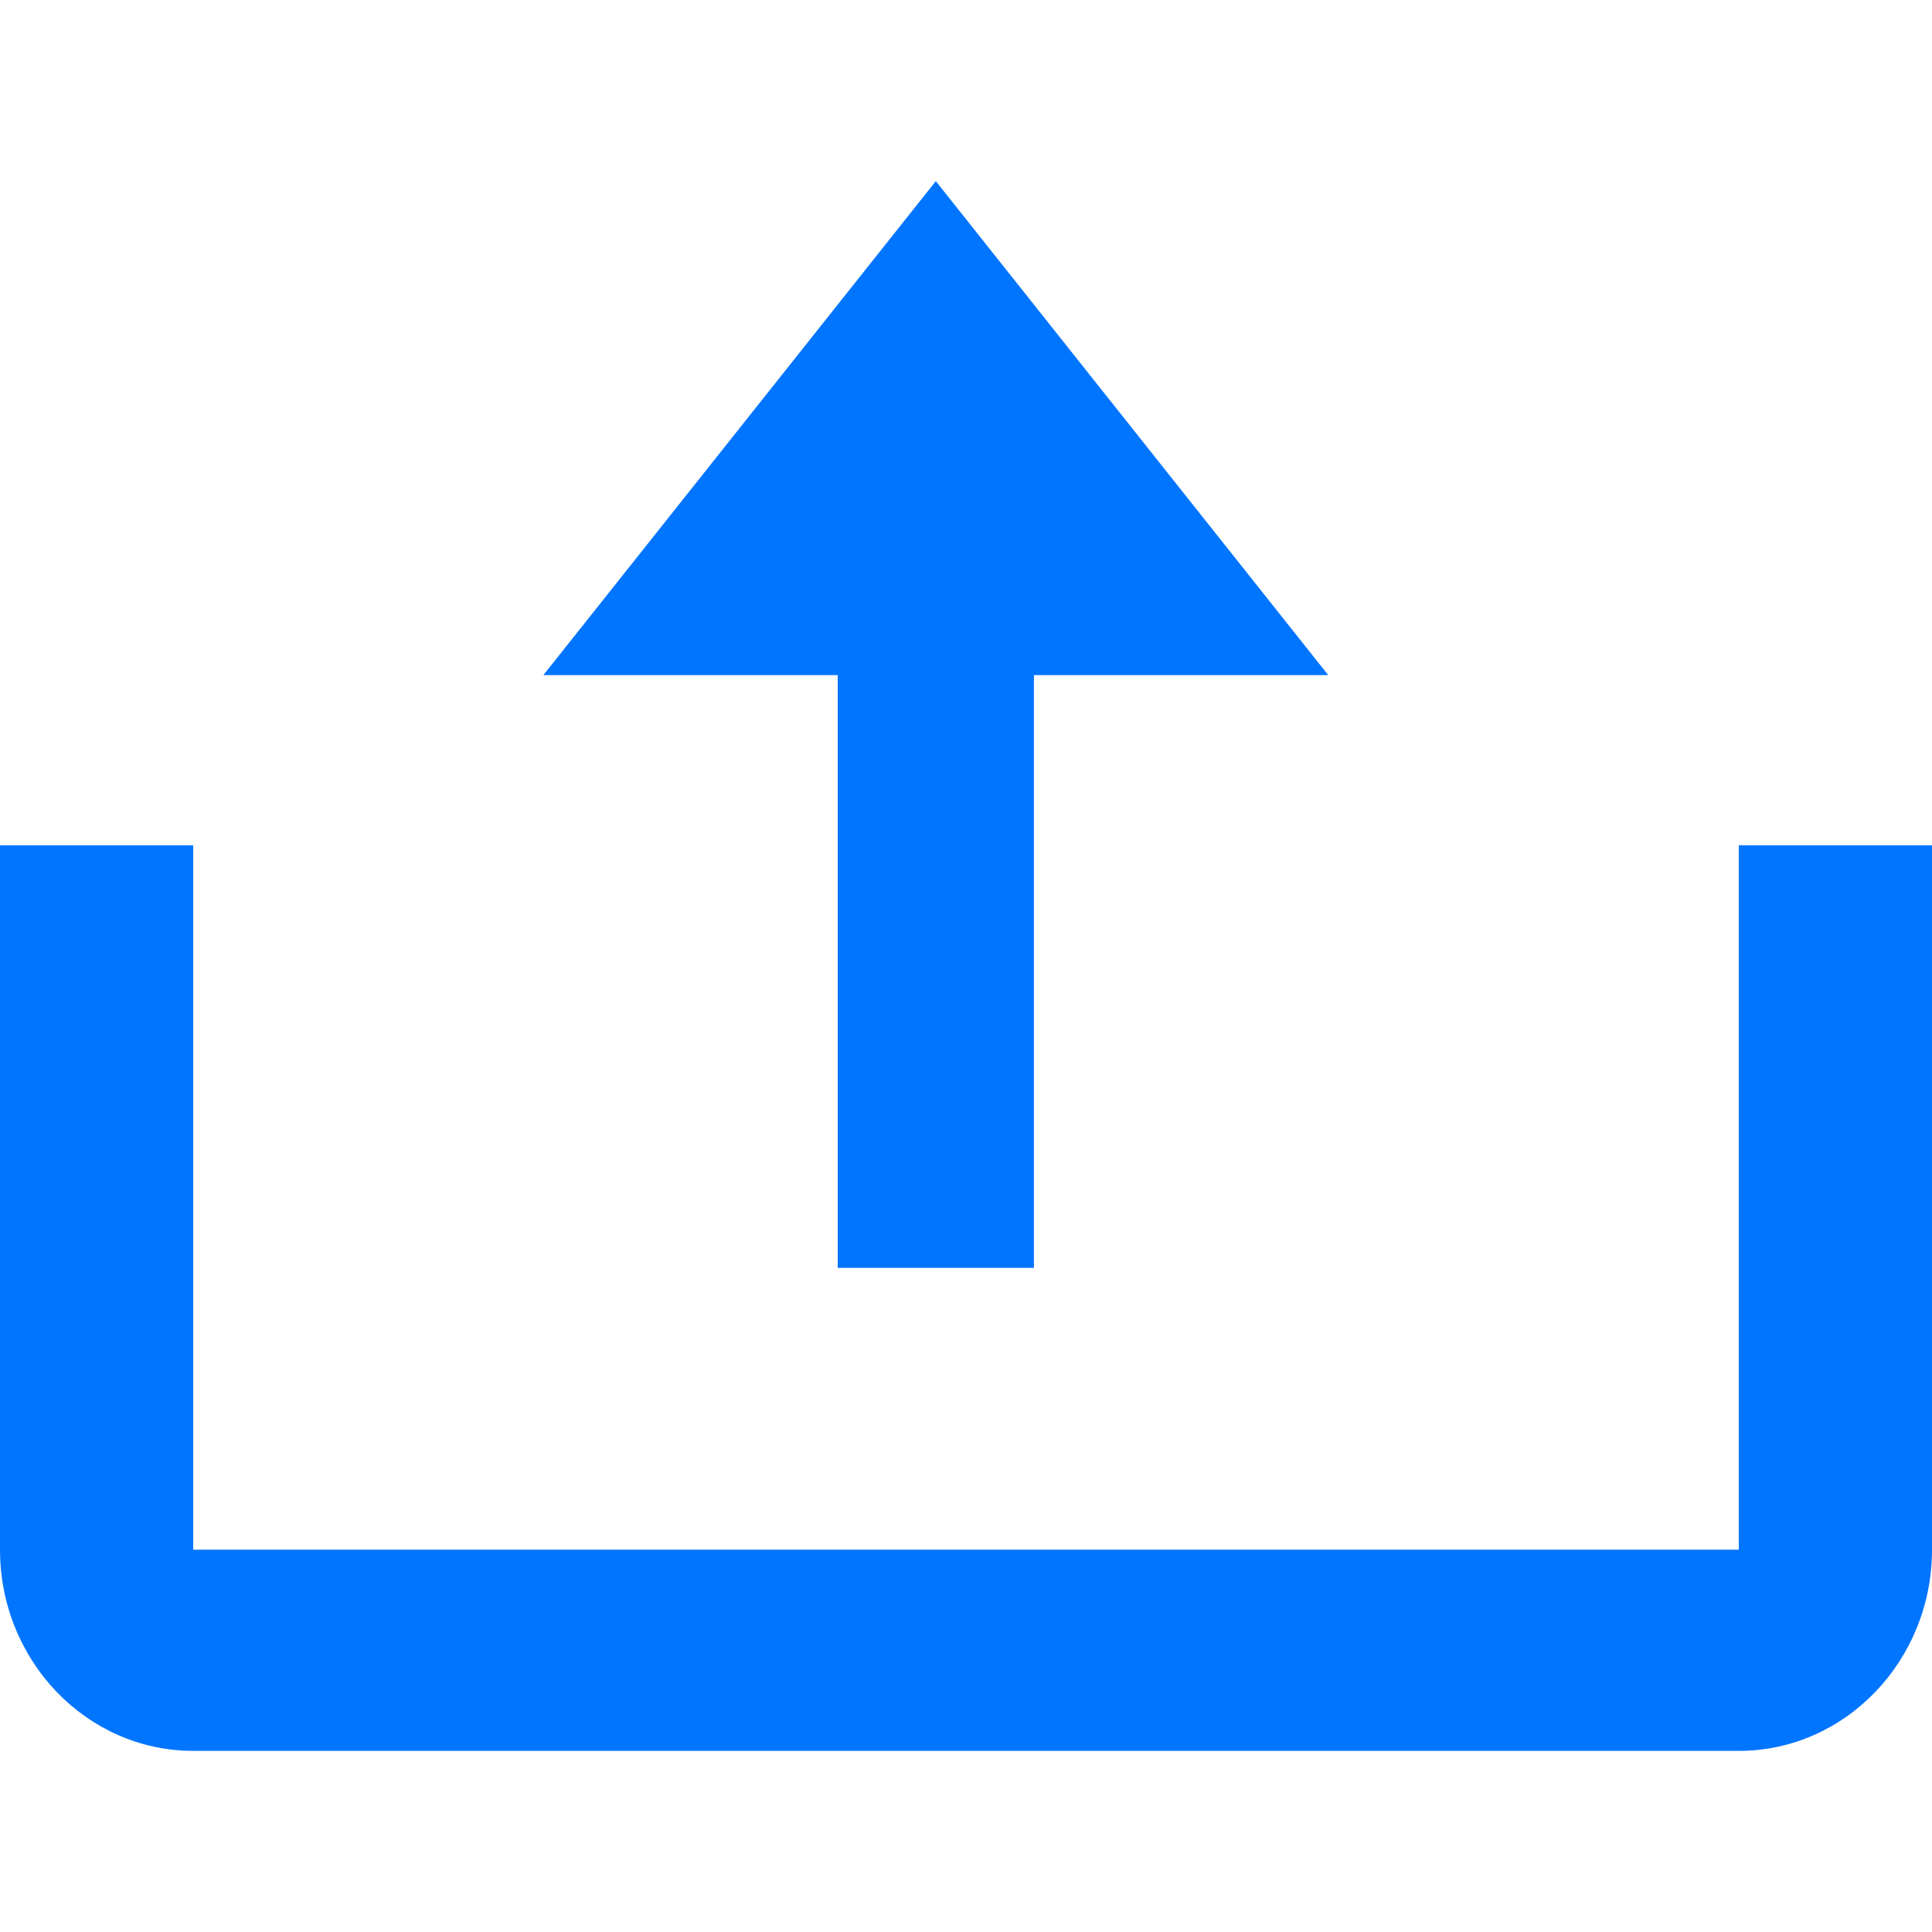
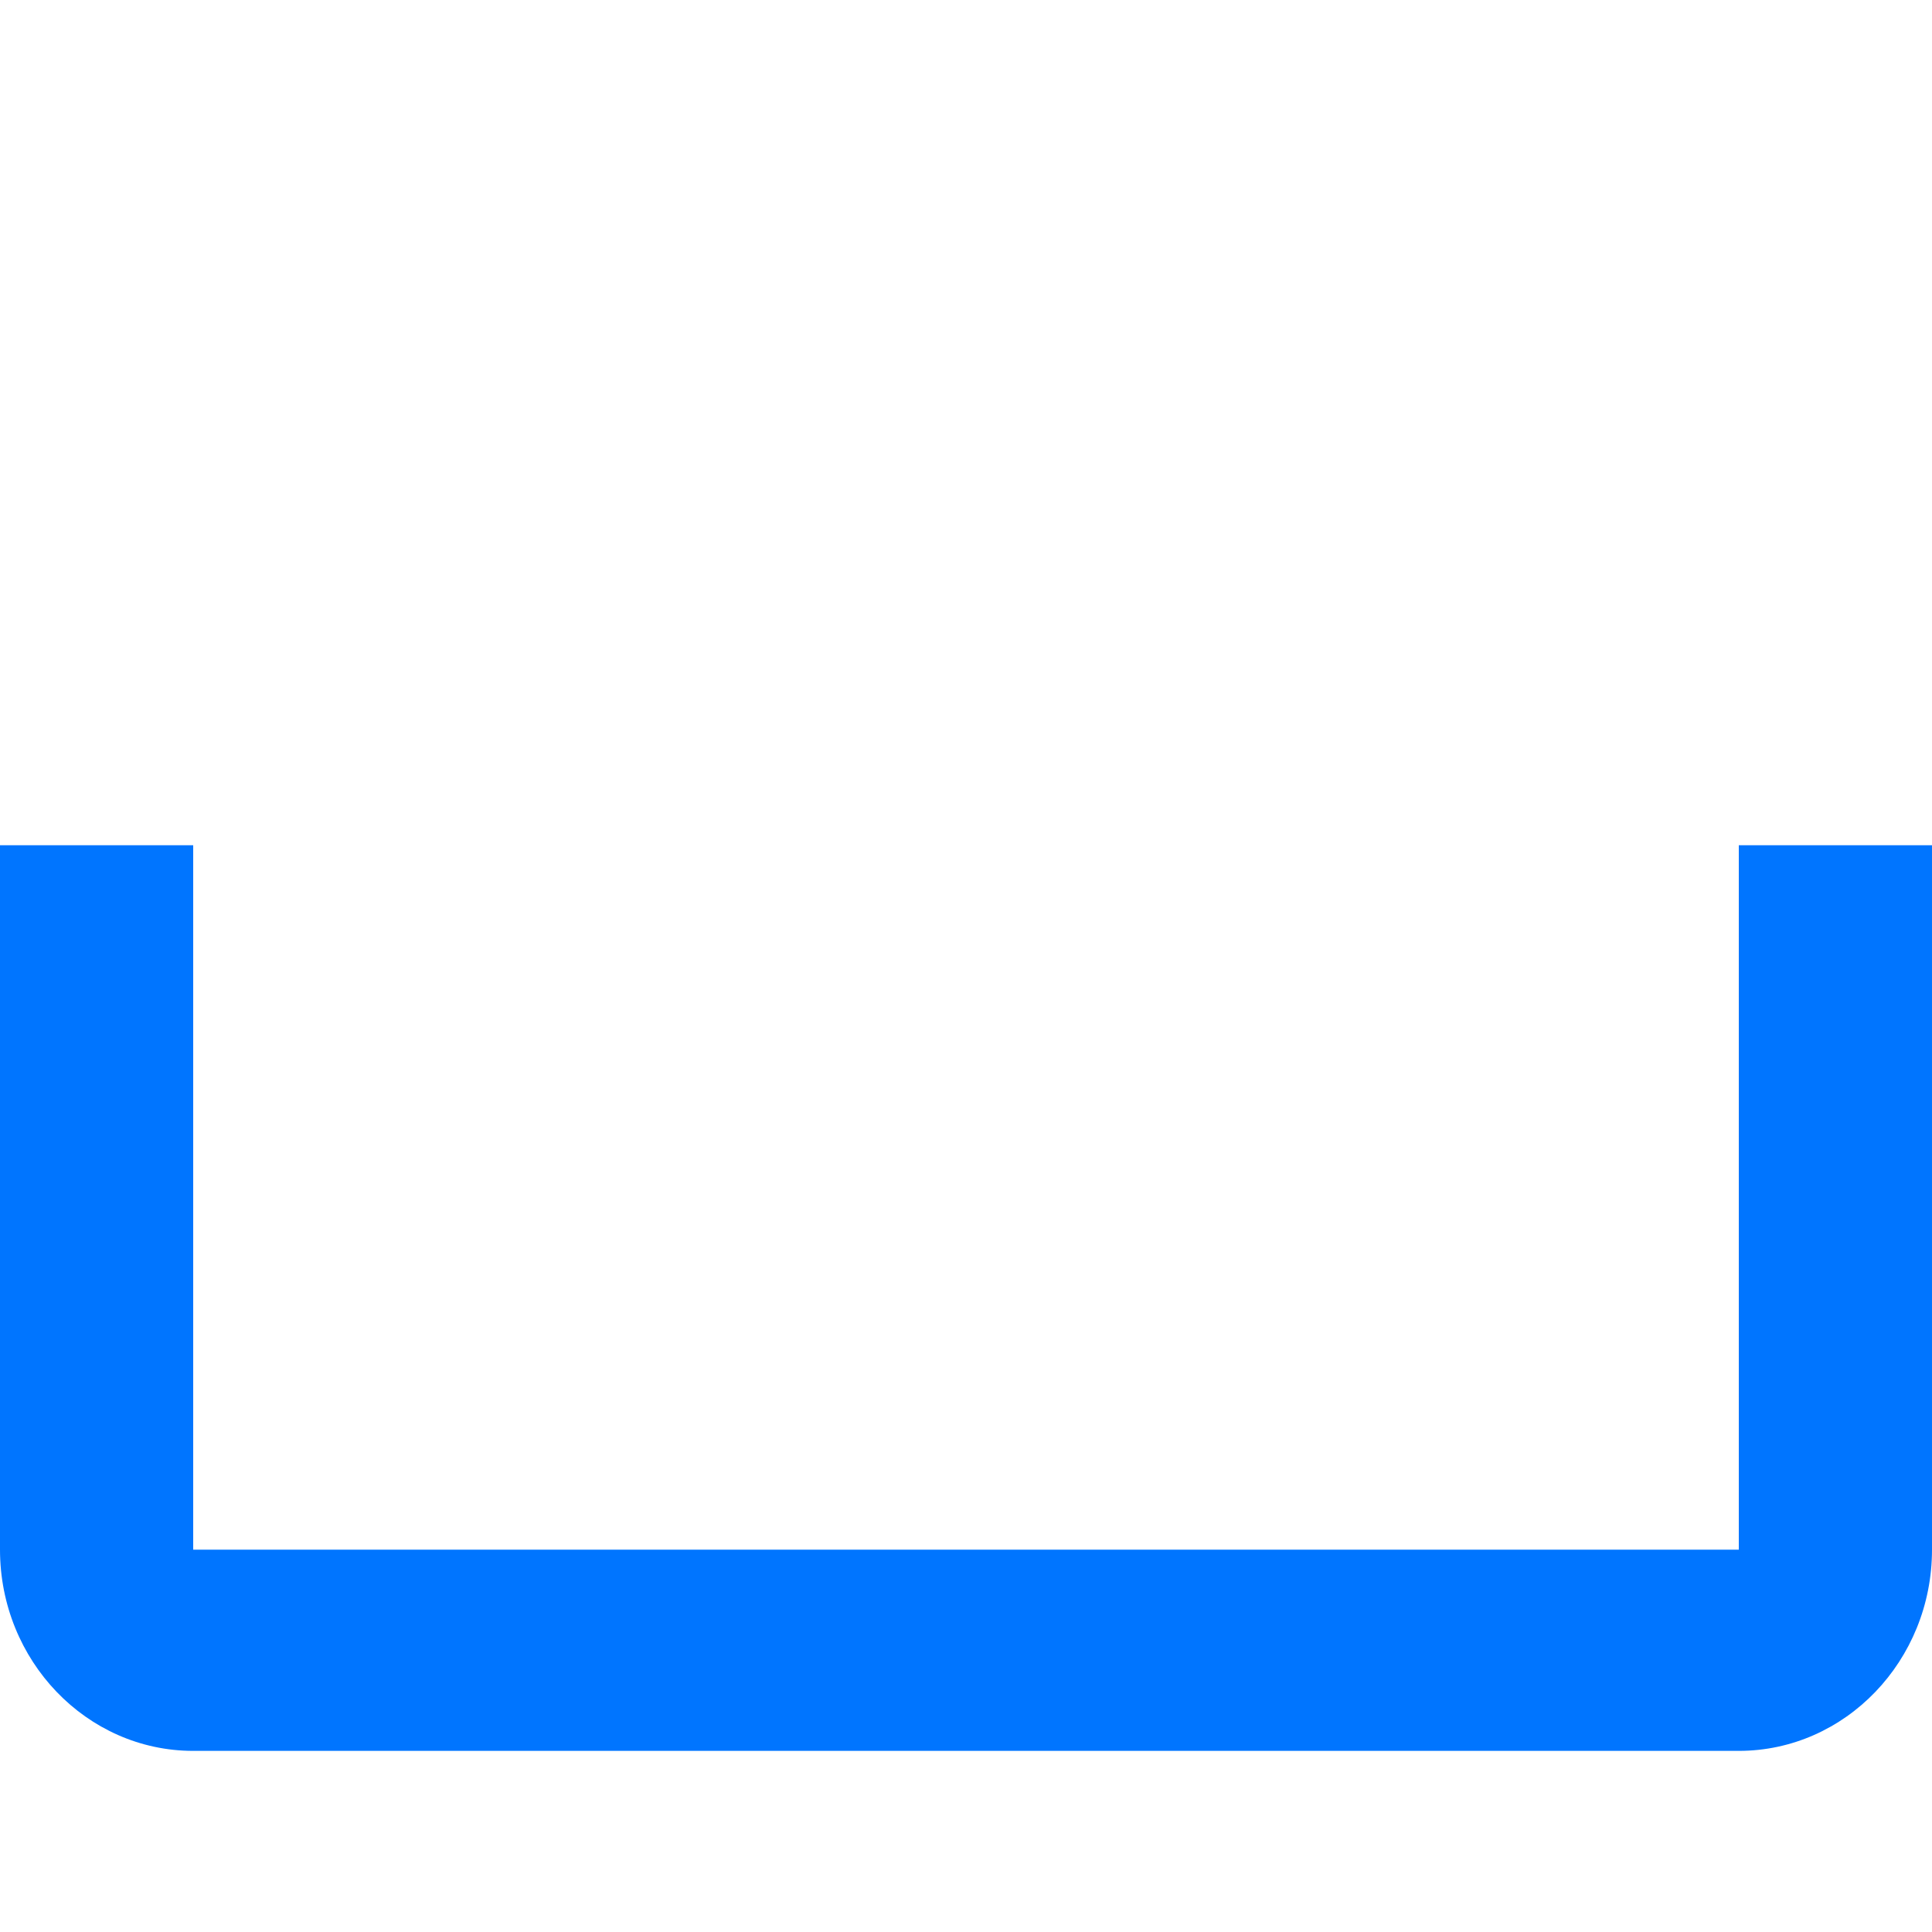
<svg xmlns="http://www.w3.org/2000/svg" width="32" height="32" viewBox="0 0 32 32" fill="none">
-   <path d="M13.875 21H17.125V11.182H22L15.5 3L9 11.182H13.875V21Z" fill="#0075FF" />
  <path d="M28.8 25.667H3.2V14H0V25.667C0 27.505 1.435 29 3.2 29H28.8C30.565 29 32 27.505 32 25.667V14H28.8V25.667Z" fill="#0075FF" />
</svg>